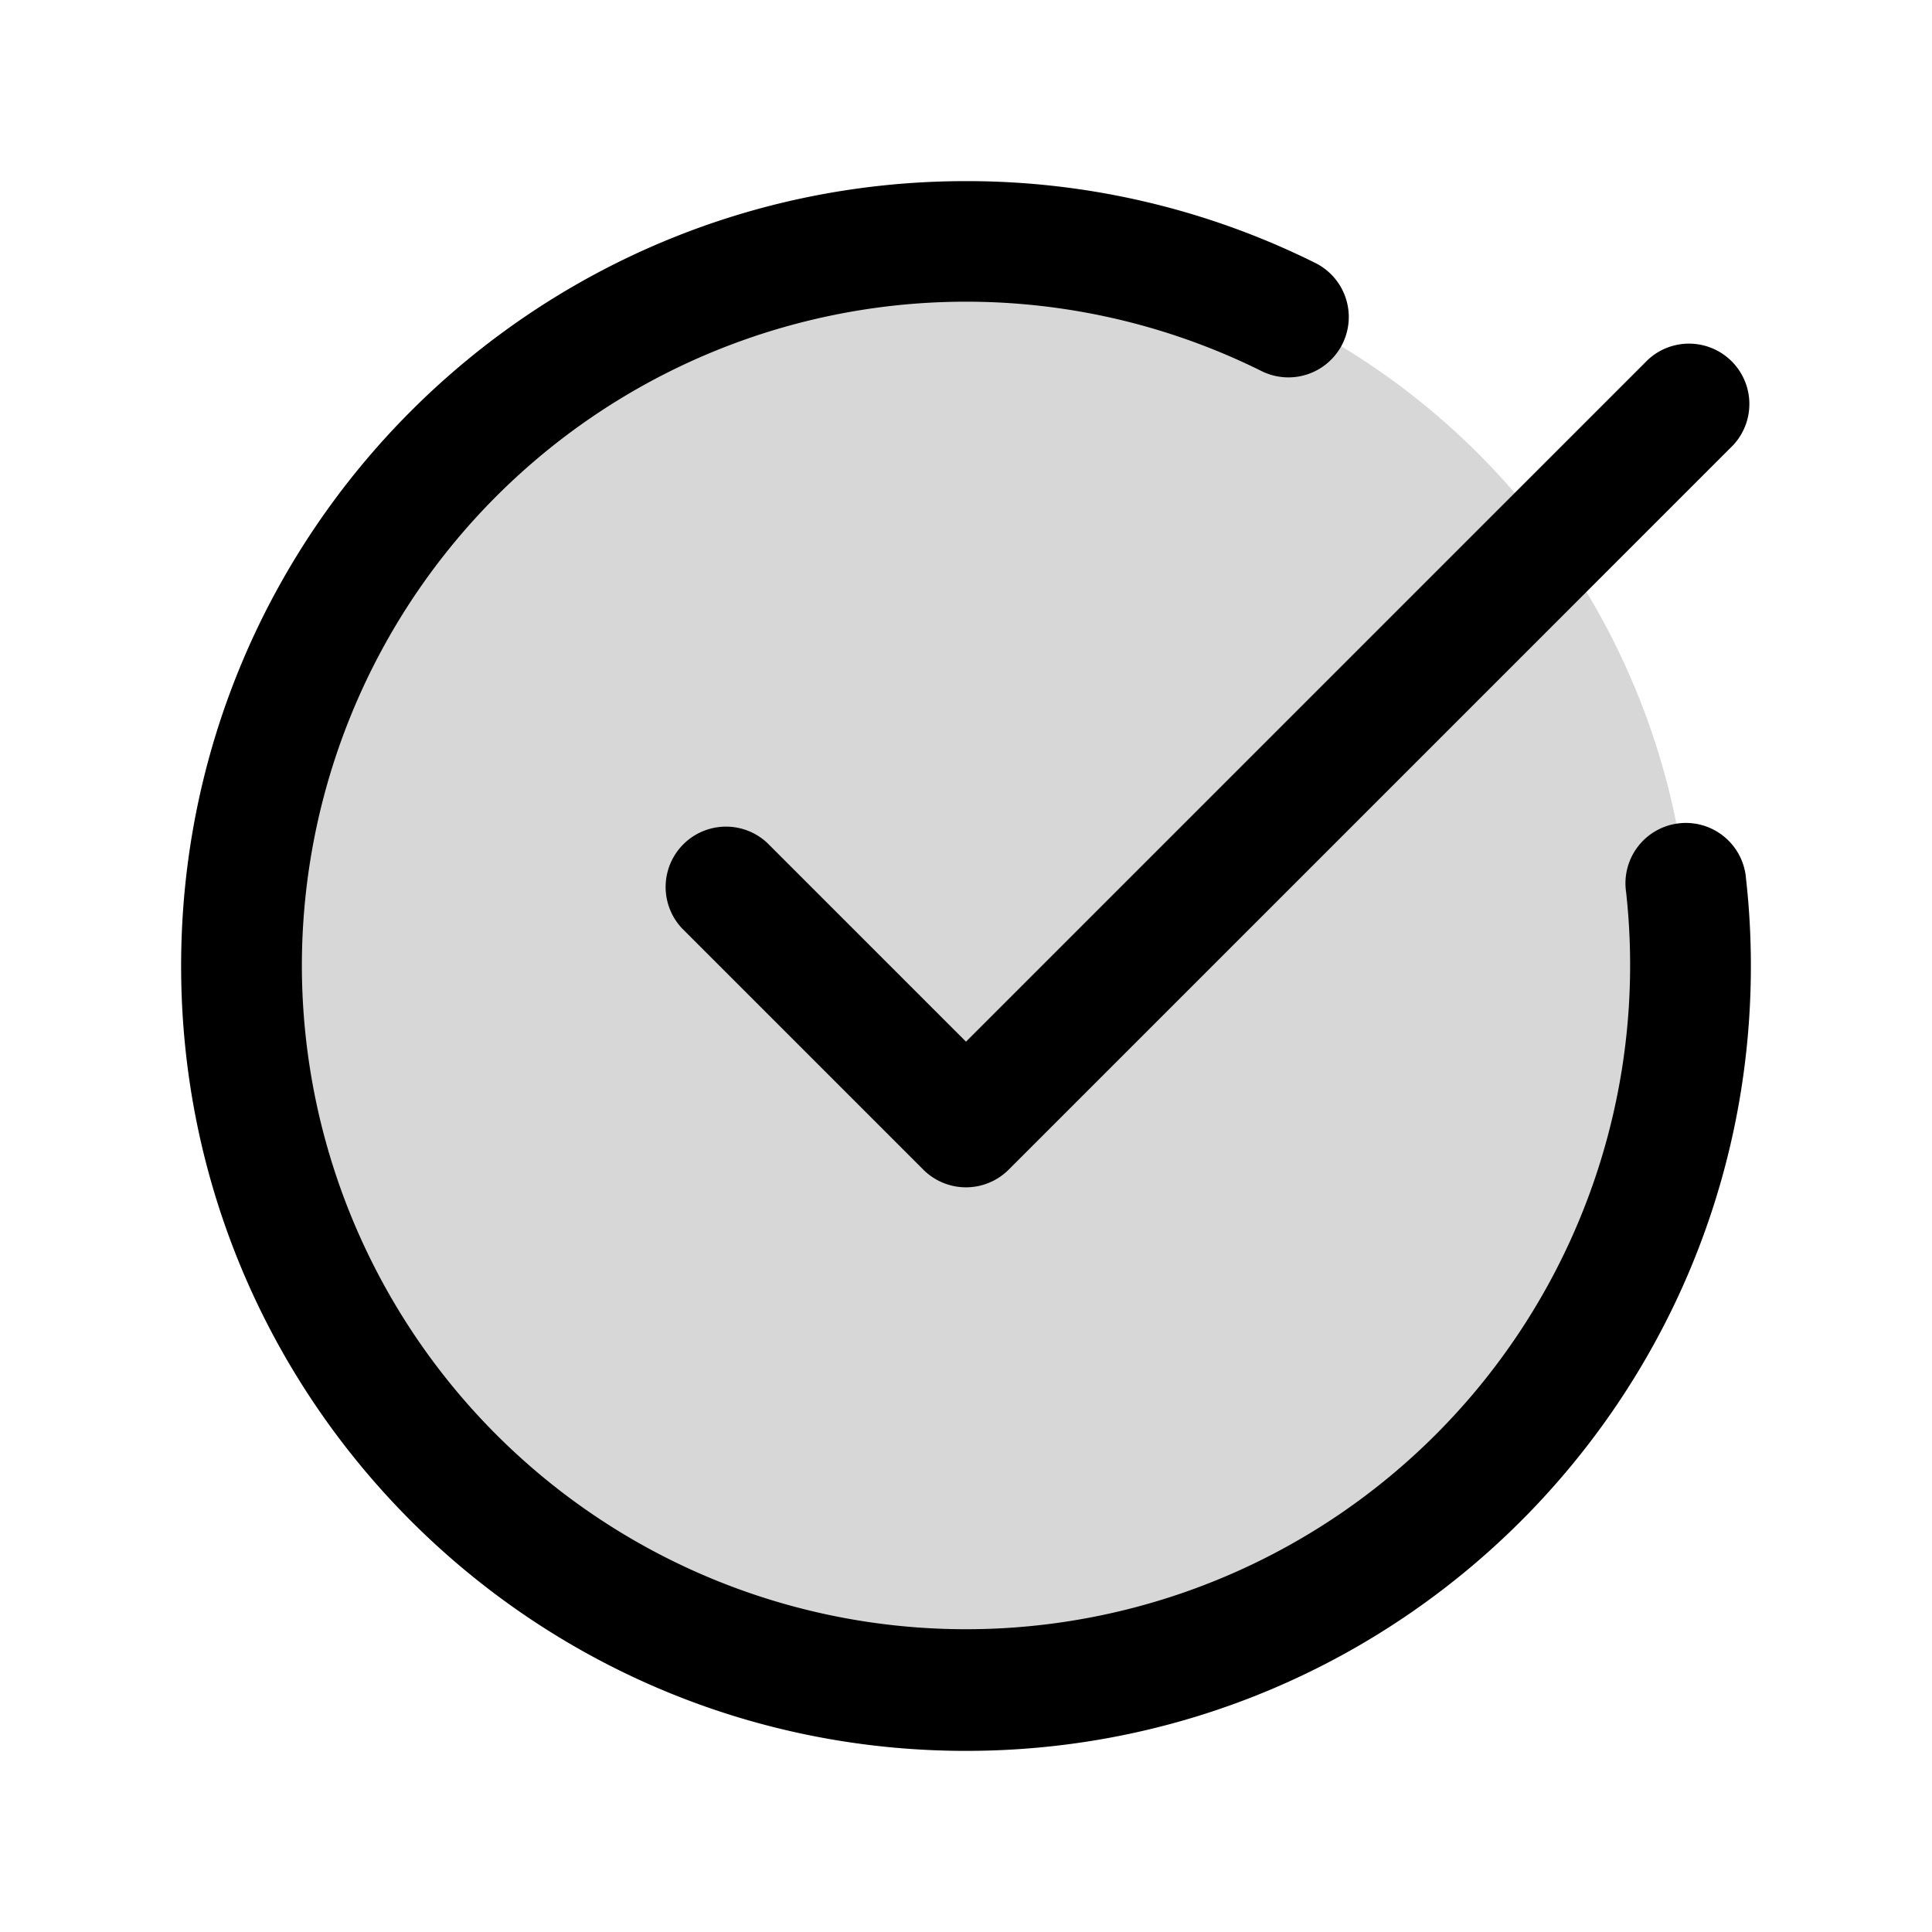
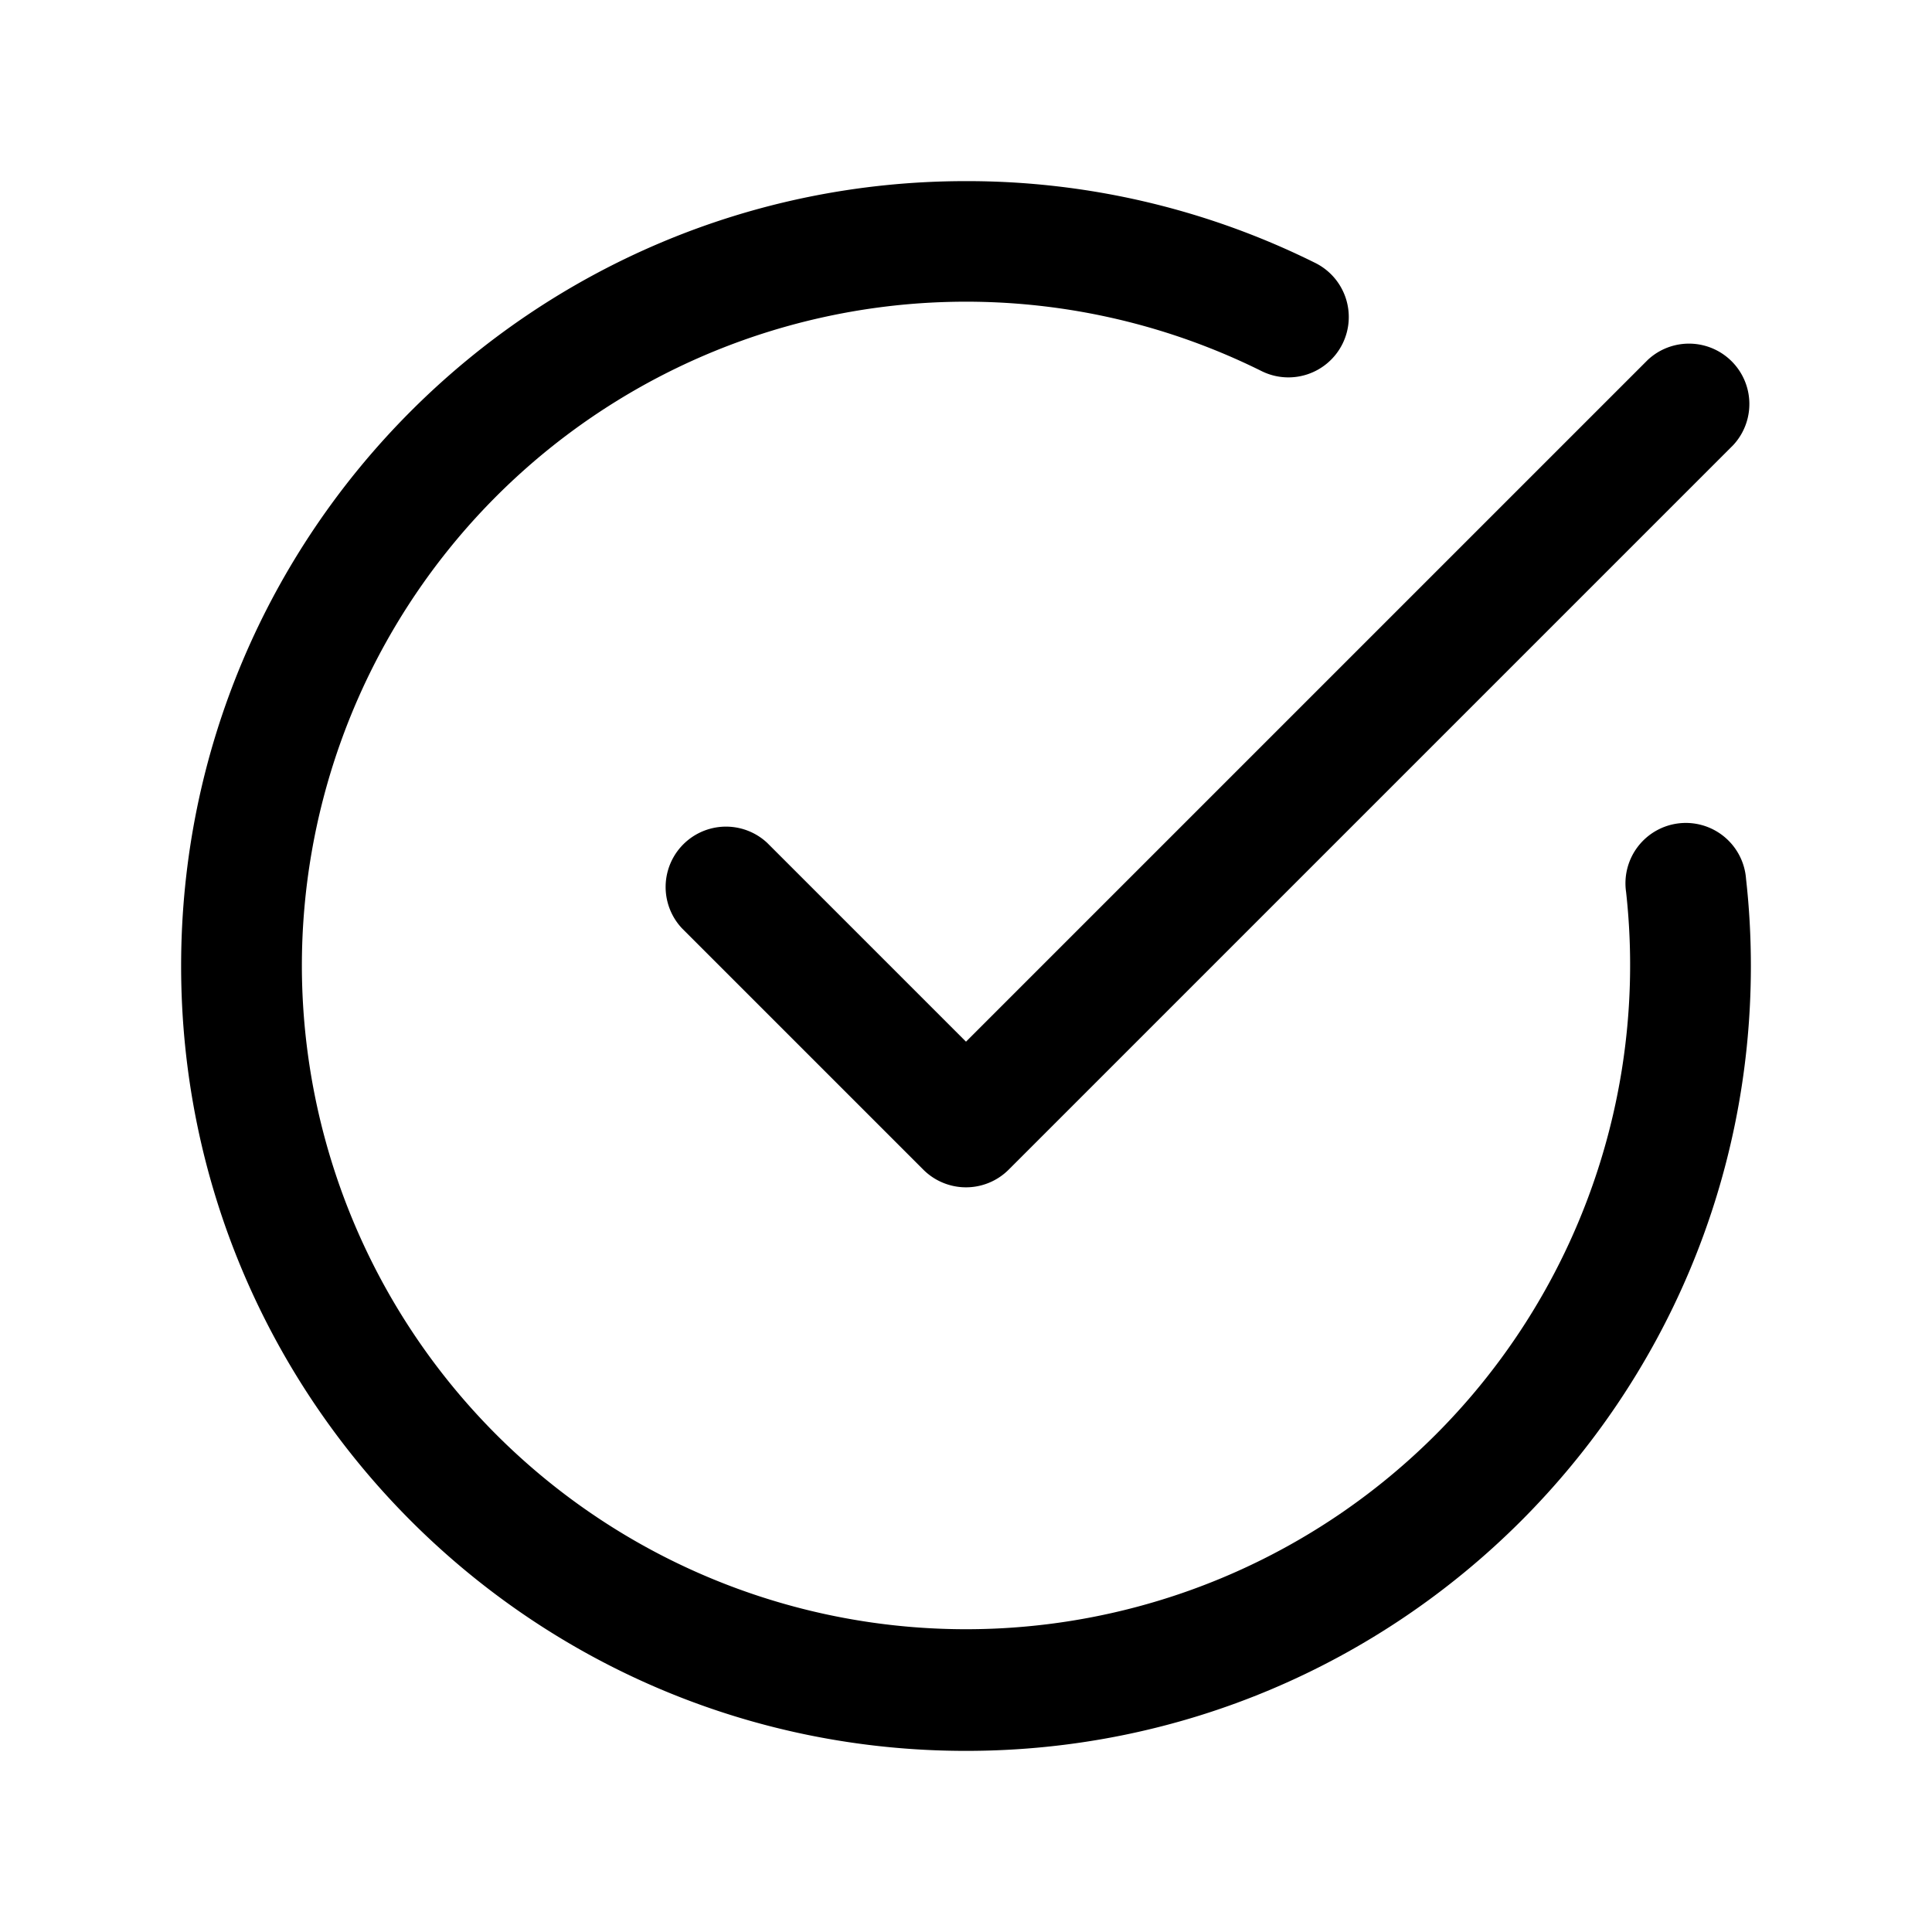
<svg xmlns="http://www.w3.org/2000/svg" class="w-6 h-6" viewBox="0 0 24 24" fill="none">
-   <circle cx="12" cy="12" r="9" fill="currentColor" fill-opacity=".16" />
  <path fill-rule="evenodd" clip-rule="evenodd" d="M3.75 12a8.25 8.25 0 0 1 11.916-7.393.75.75 0 1 0 .668-1.343A9.713 9.713 0 0 0 12 2.25c-5.385 0-9.75 4.365-9.75 9.75s4.365 9.75 9.75 9.75 9.75-4.365 9.75-9.75c0-.366-.02-.727-.06-1.082a.75.75 0 1 0-1.49.164A8.25 8.25 0 1 1 3.75 12Zm17.78-6.47a.75.75 0 0 0-1.06-1.06L12 12.94l-2.47-2.47a.75.75 0 0 0-1.06 1.06l3 3a.75.75 0 0 0 1.06 0l9-9Z" fill="currentColor" />
</svg>